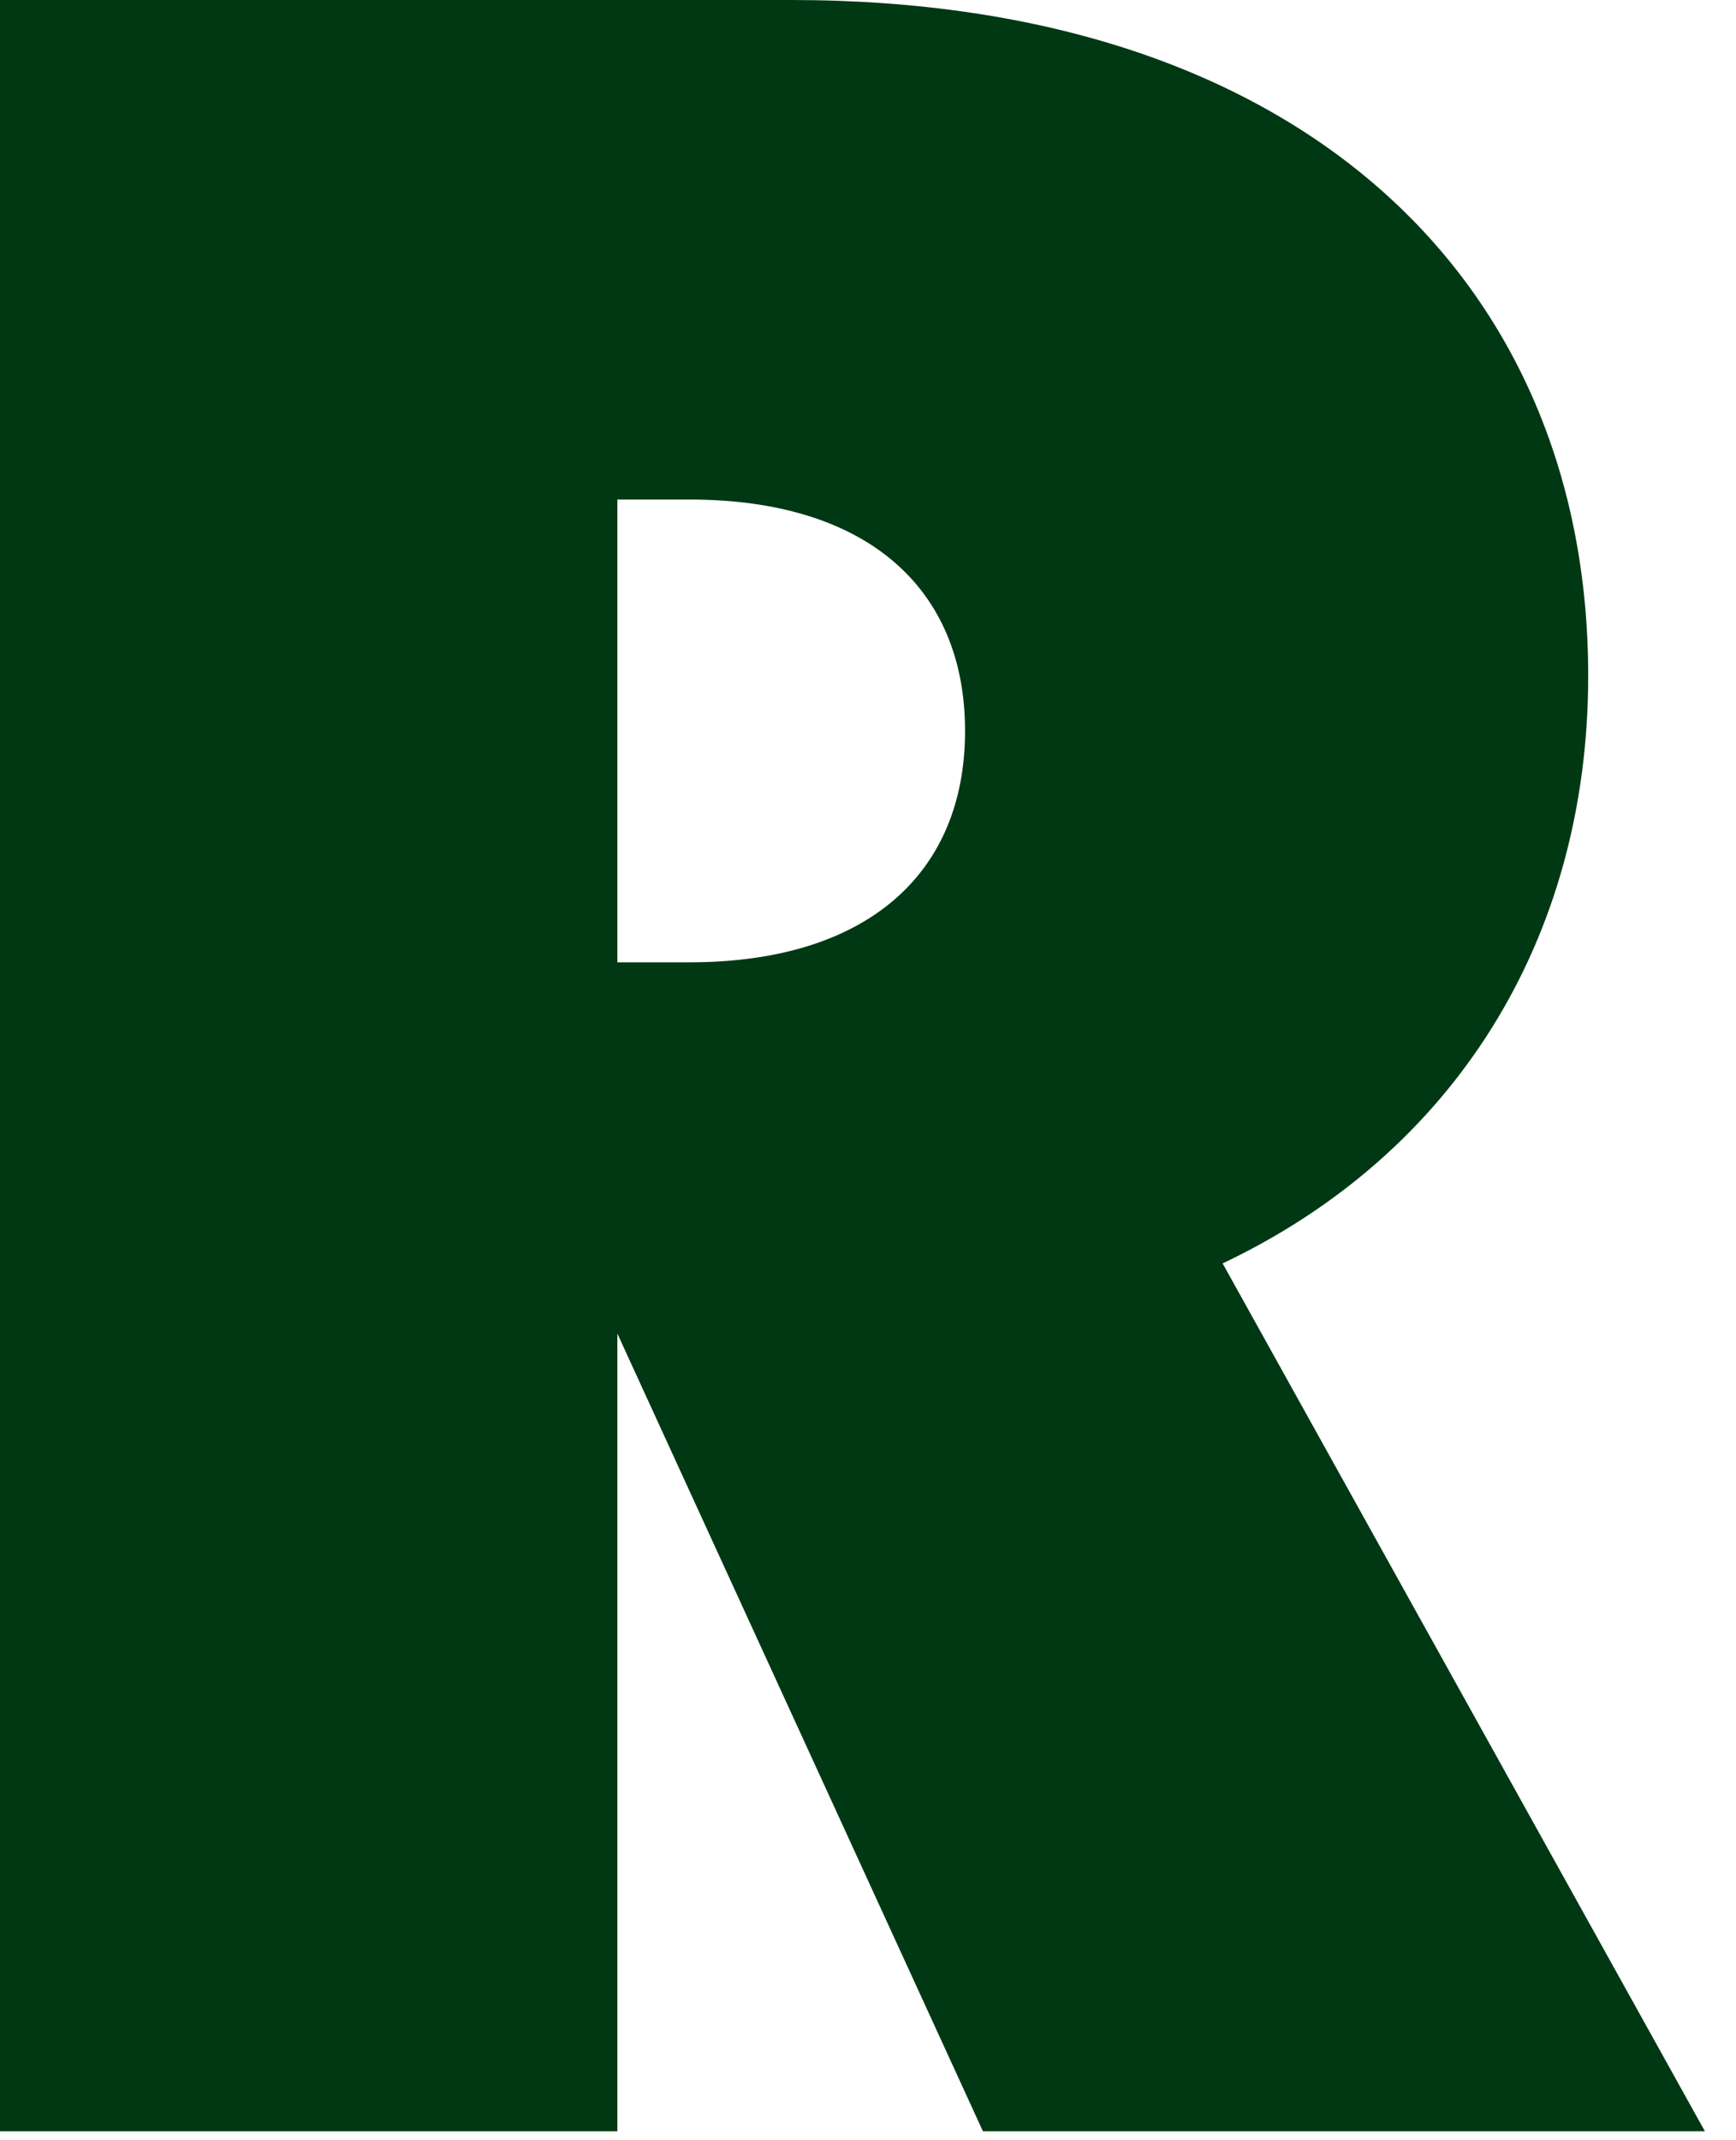
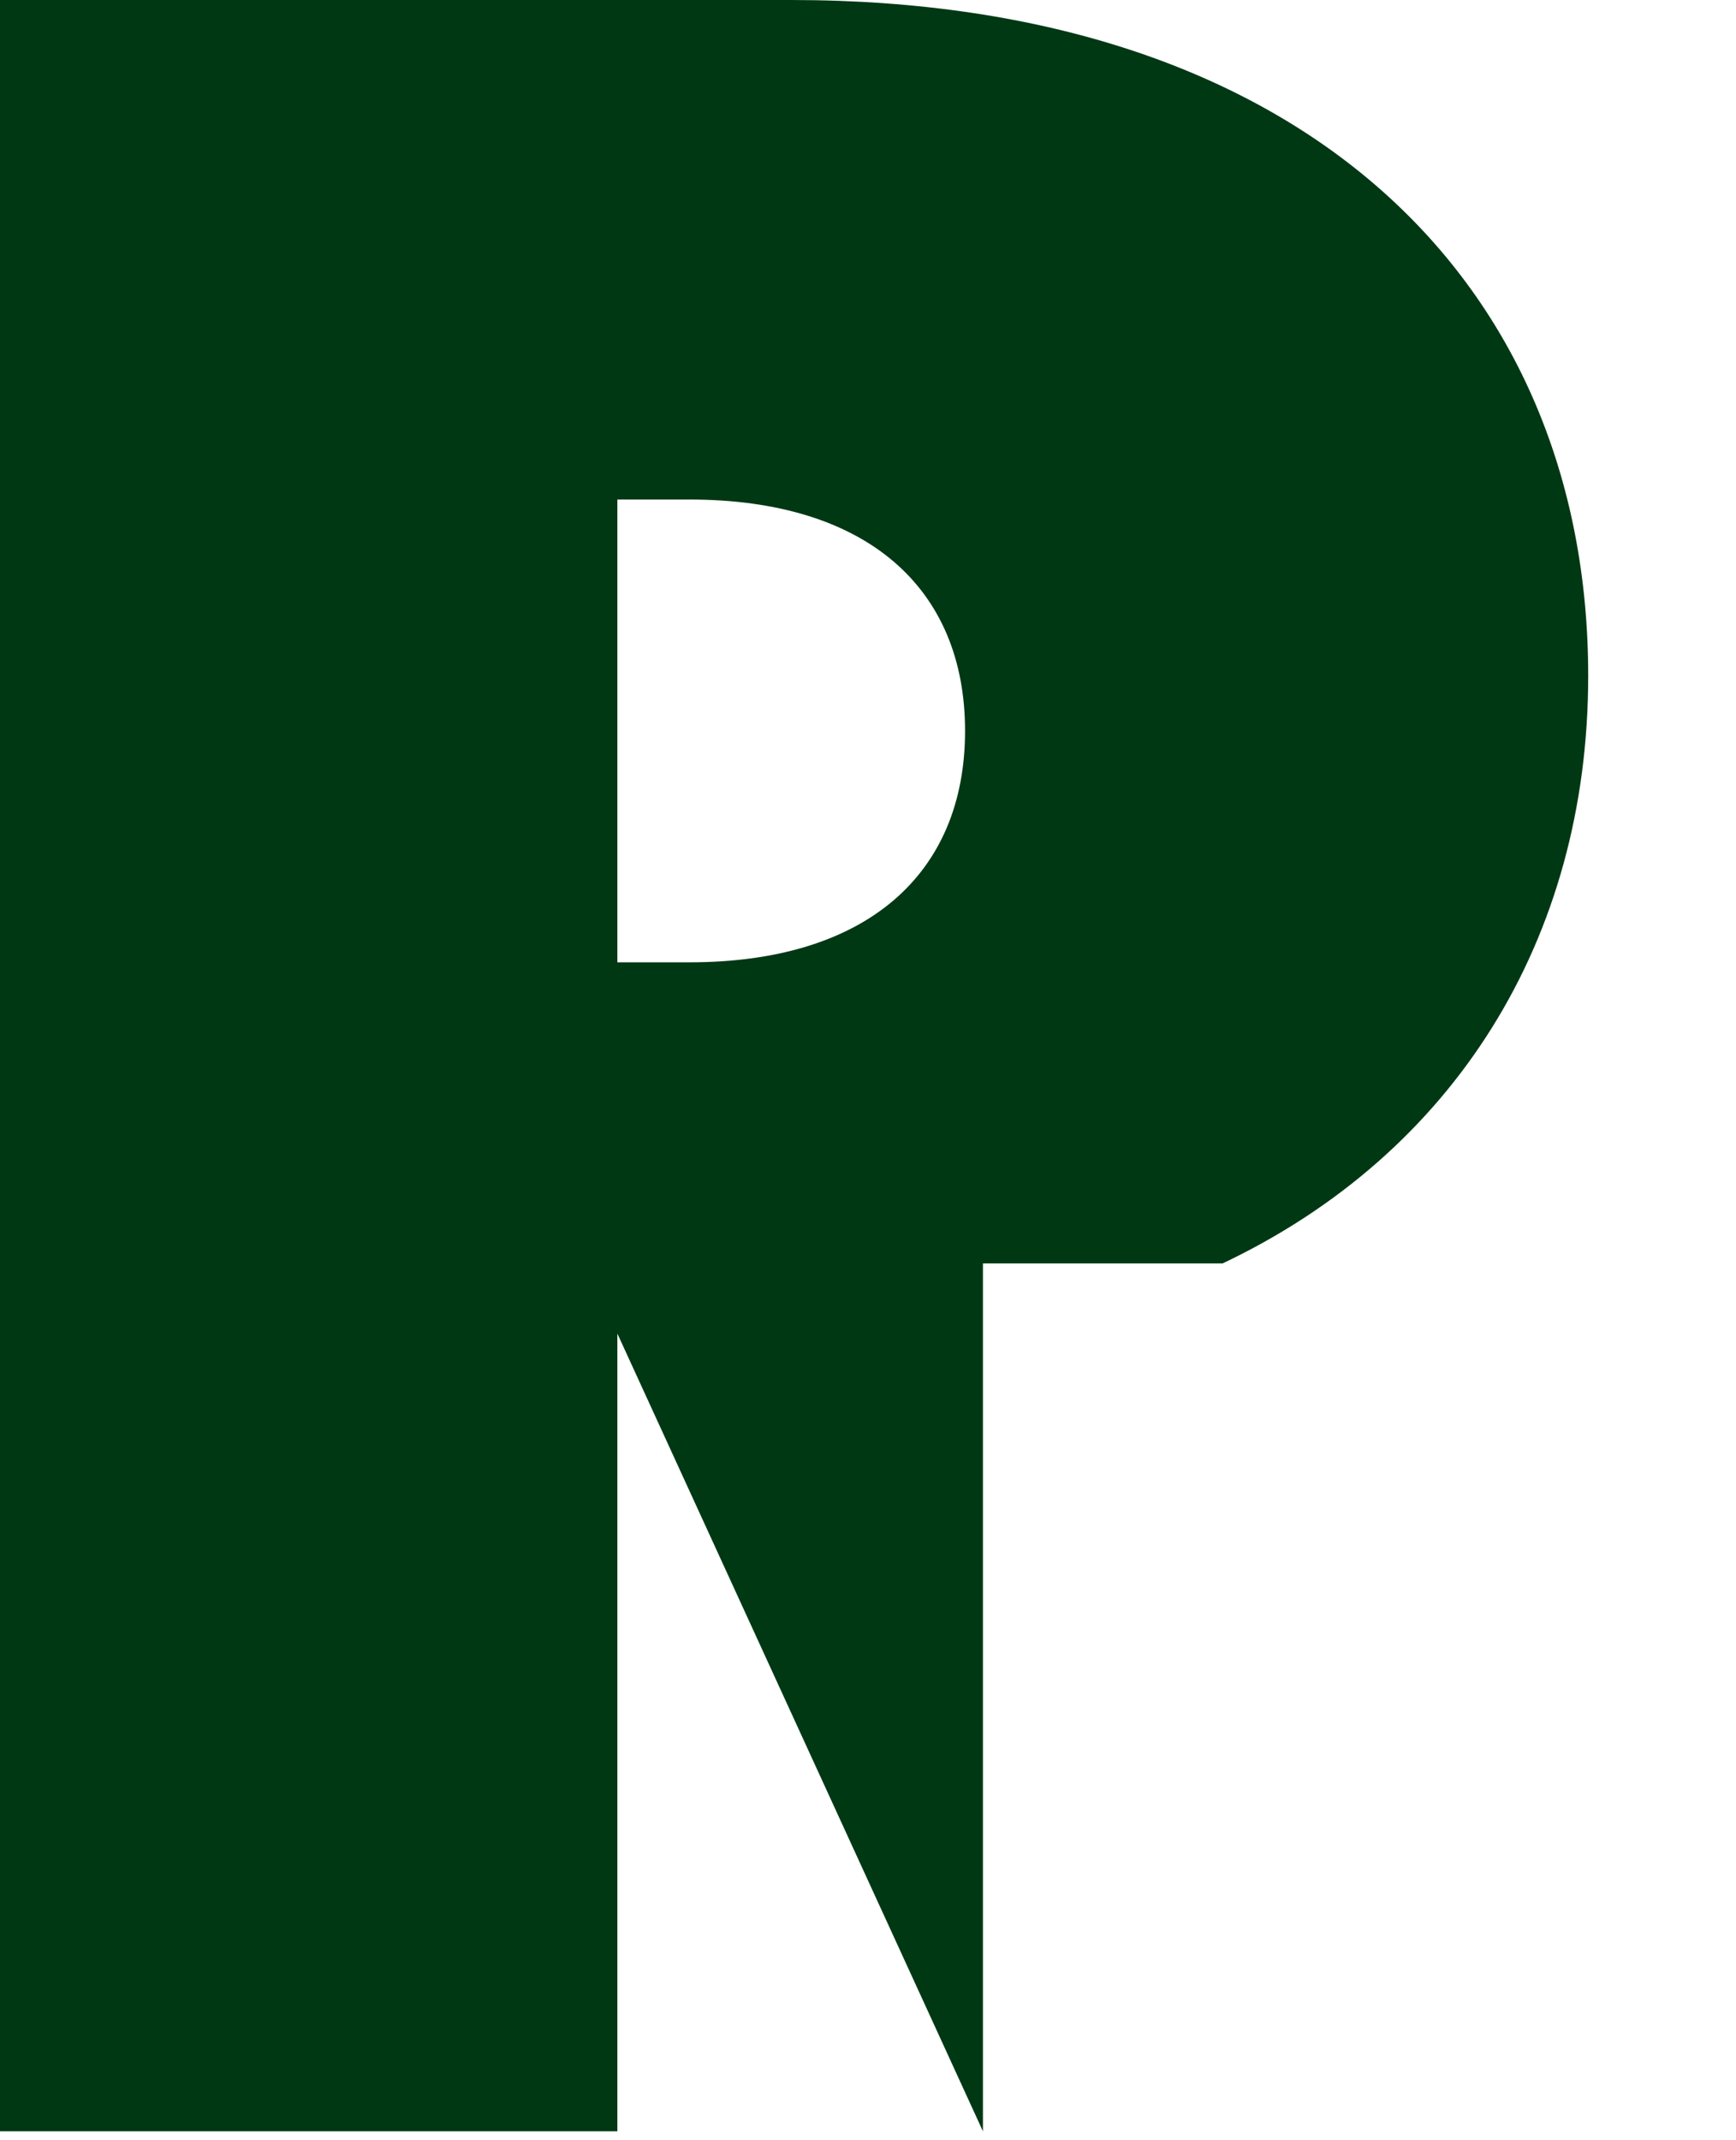
<svg xmlns="http://www.w3.org/2000/svg" fill="none" height="100%" overflow="visible" preserveAspectRatio="none" style="display: block;" viewBox="0 0 43 53" width="100%">
-   <path d="M24.347 52.778L15.292 33.024V52.778H0V0H19.598C32.287 0 39.339 7.012 39.339 16.734C39.339 23.291 35.993 28.577 30.284 31.286L42.23 52.778H24.335H24.347ZM17.079 23.83C21.457 23.83 23.904 21.648 23.904 18.1C23.904 14.552 21.457 12.37 17.079 12.37H15.292V23.83H17.079Z" fill="#003814" id="Vector" />
+   <path d="M24.347 52.778L15.292 33.024V52.778H0V0H19.598C32.287 0 39.339 7.012 39.339 16.734C39.339 23.291 35.993 28.577 30.284 31.286H24.335H24.347ZM17.079 23.83C21.457 23.83 23.904 21.648 23.904 18.1C23.904 14.552 21.457 12.37 17.079 12.37H15.292V23.83H17.079Z" fill="#003814" id="Vector" />
</svg>